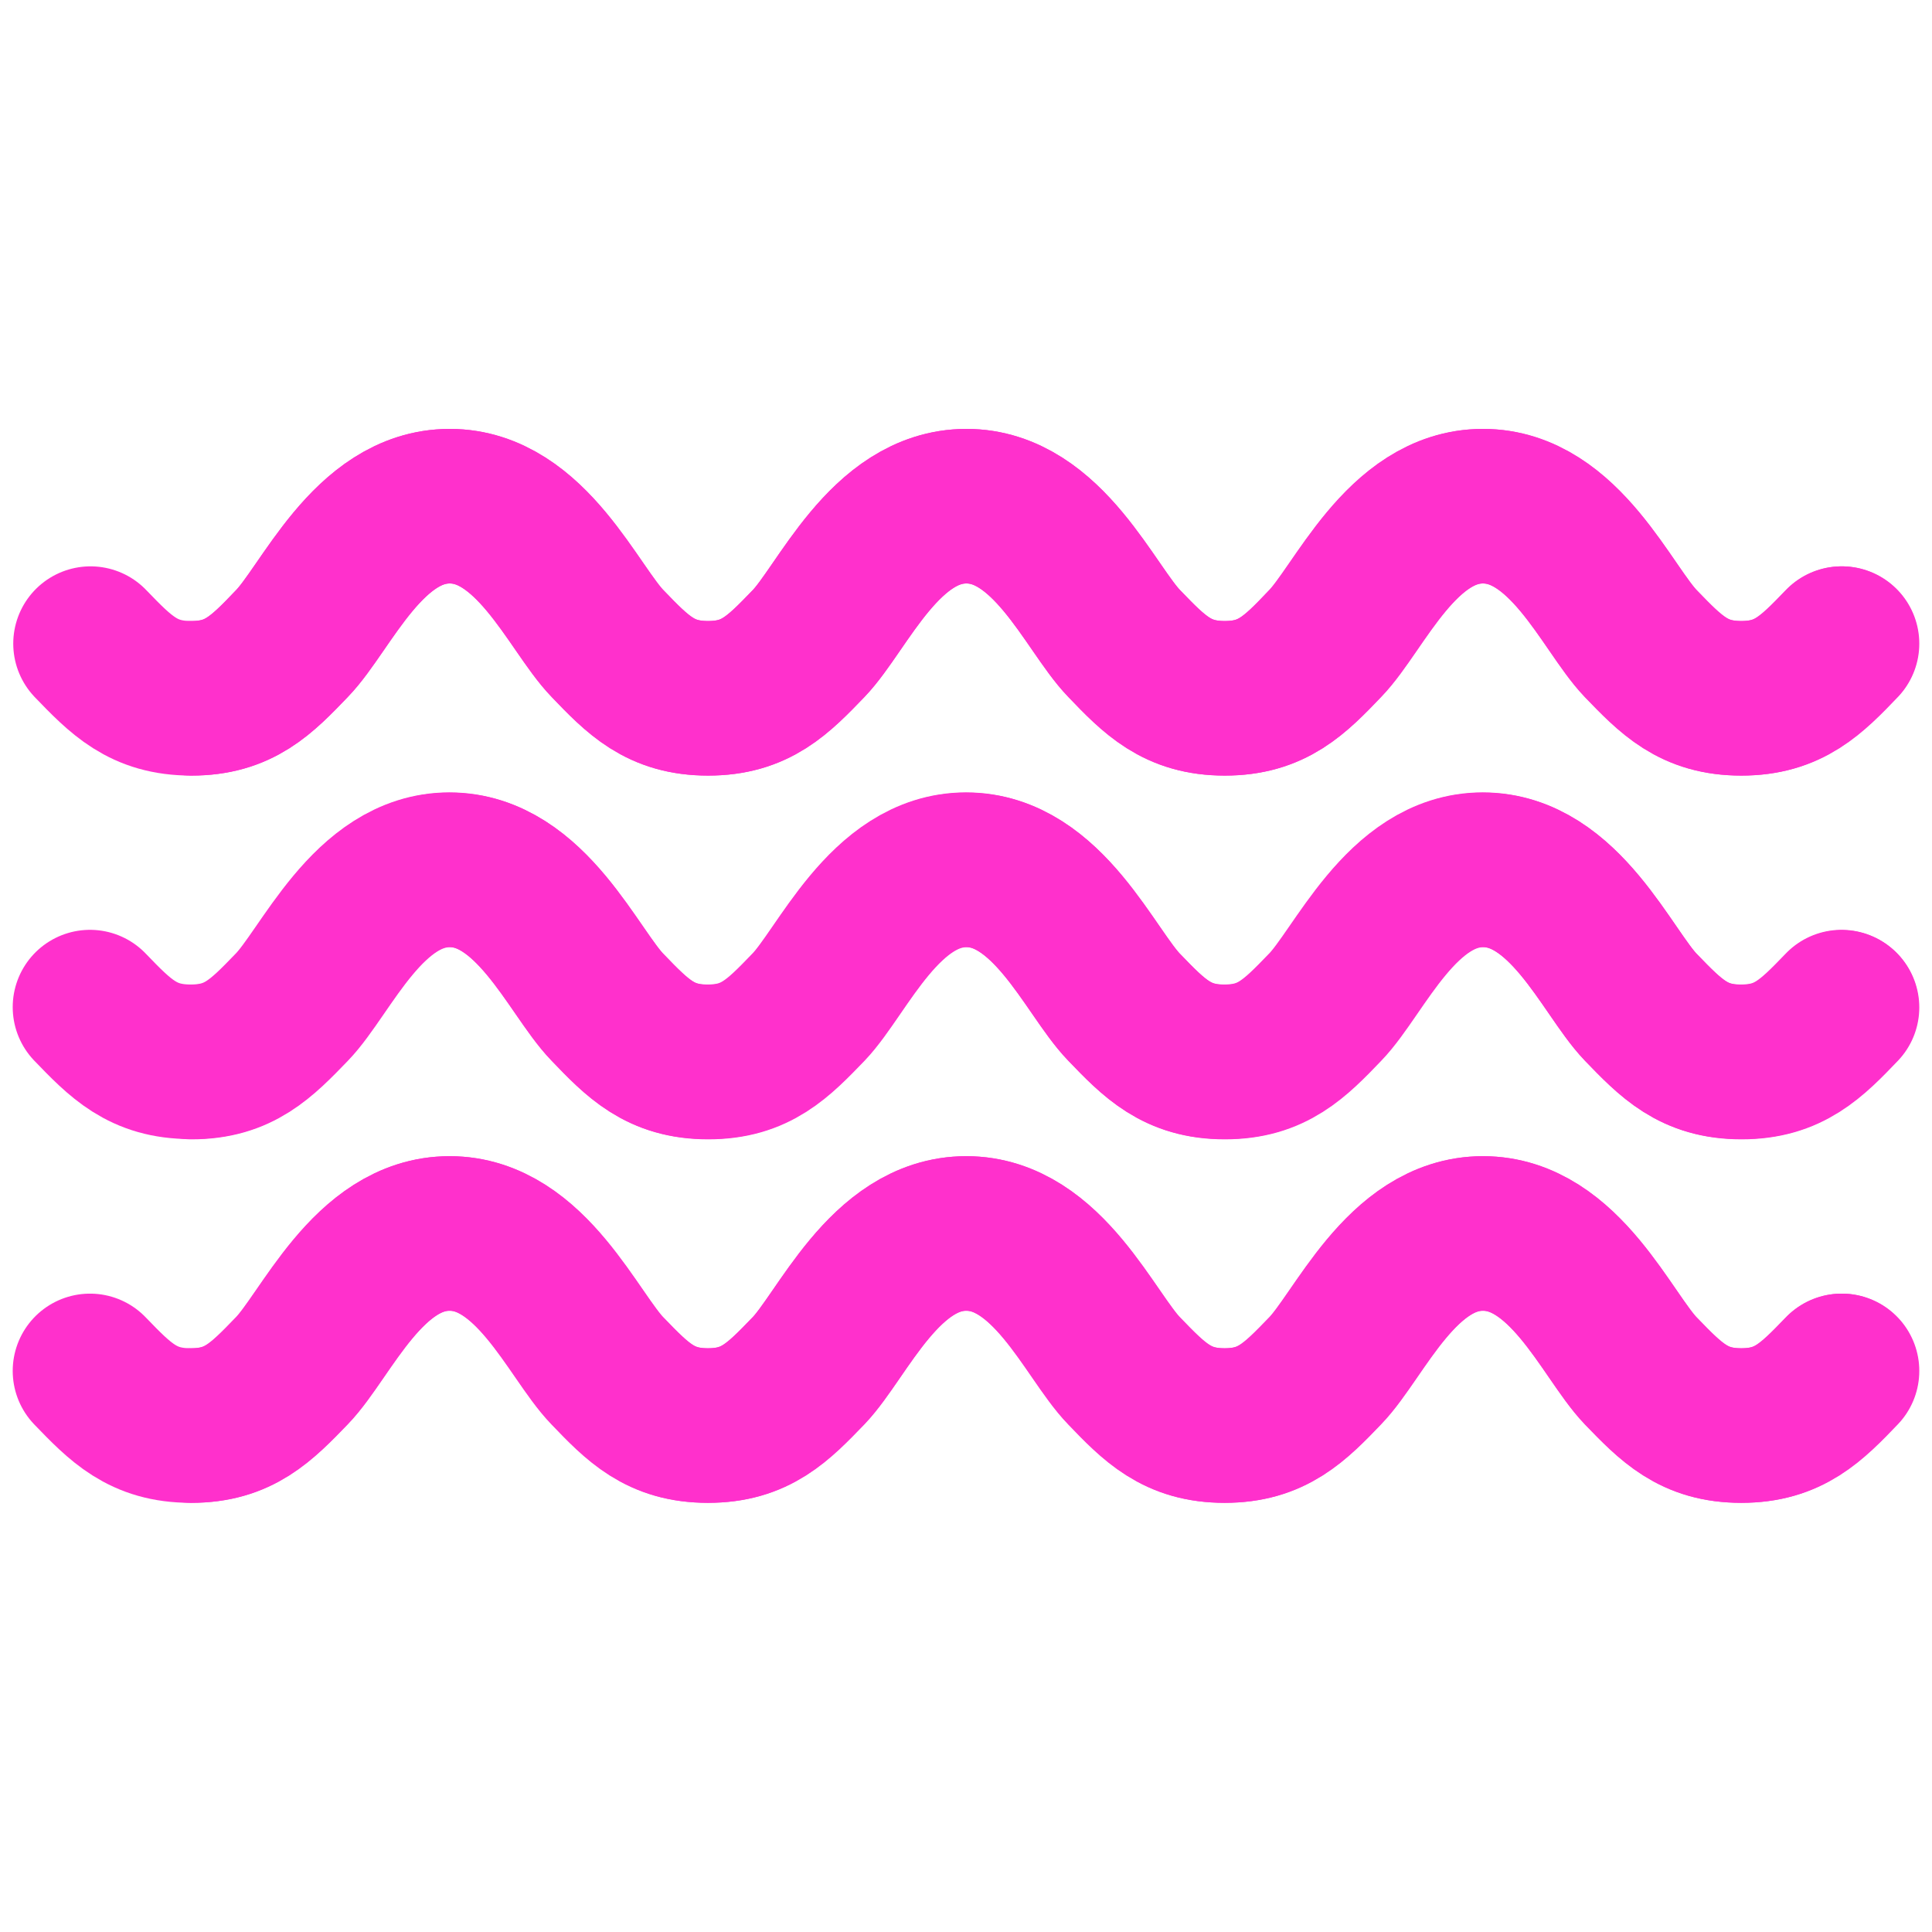
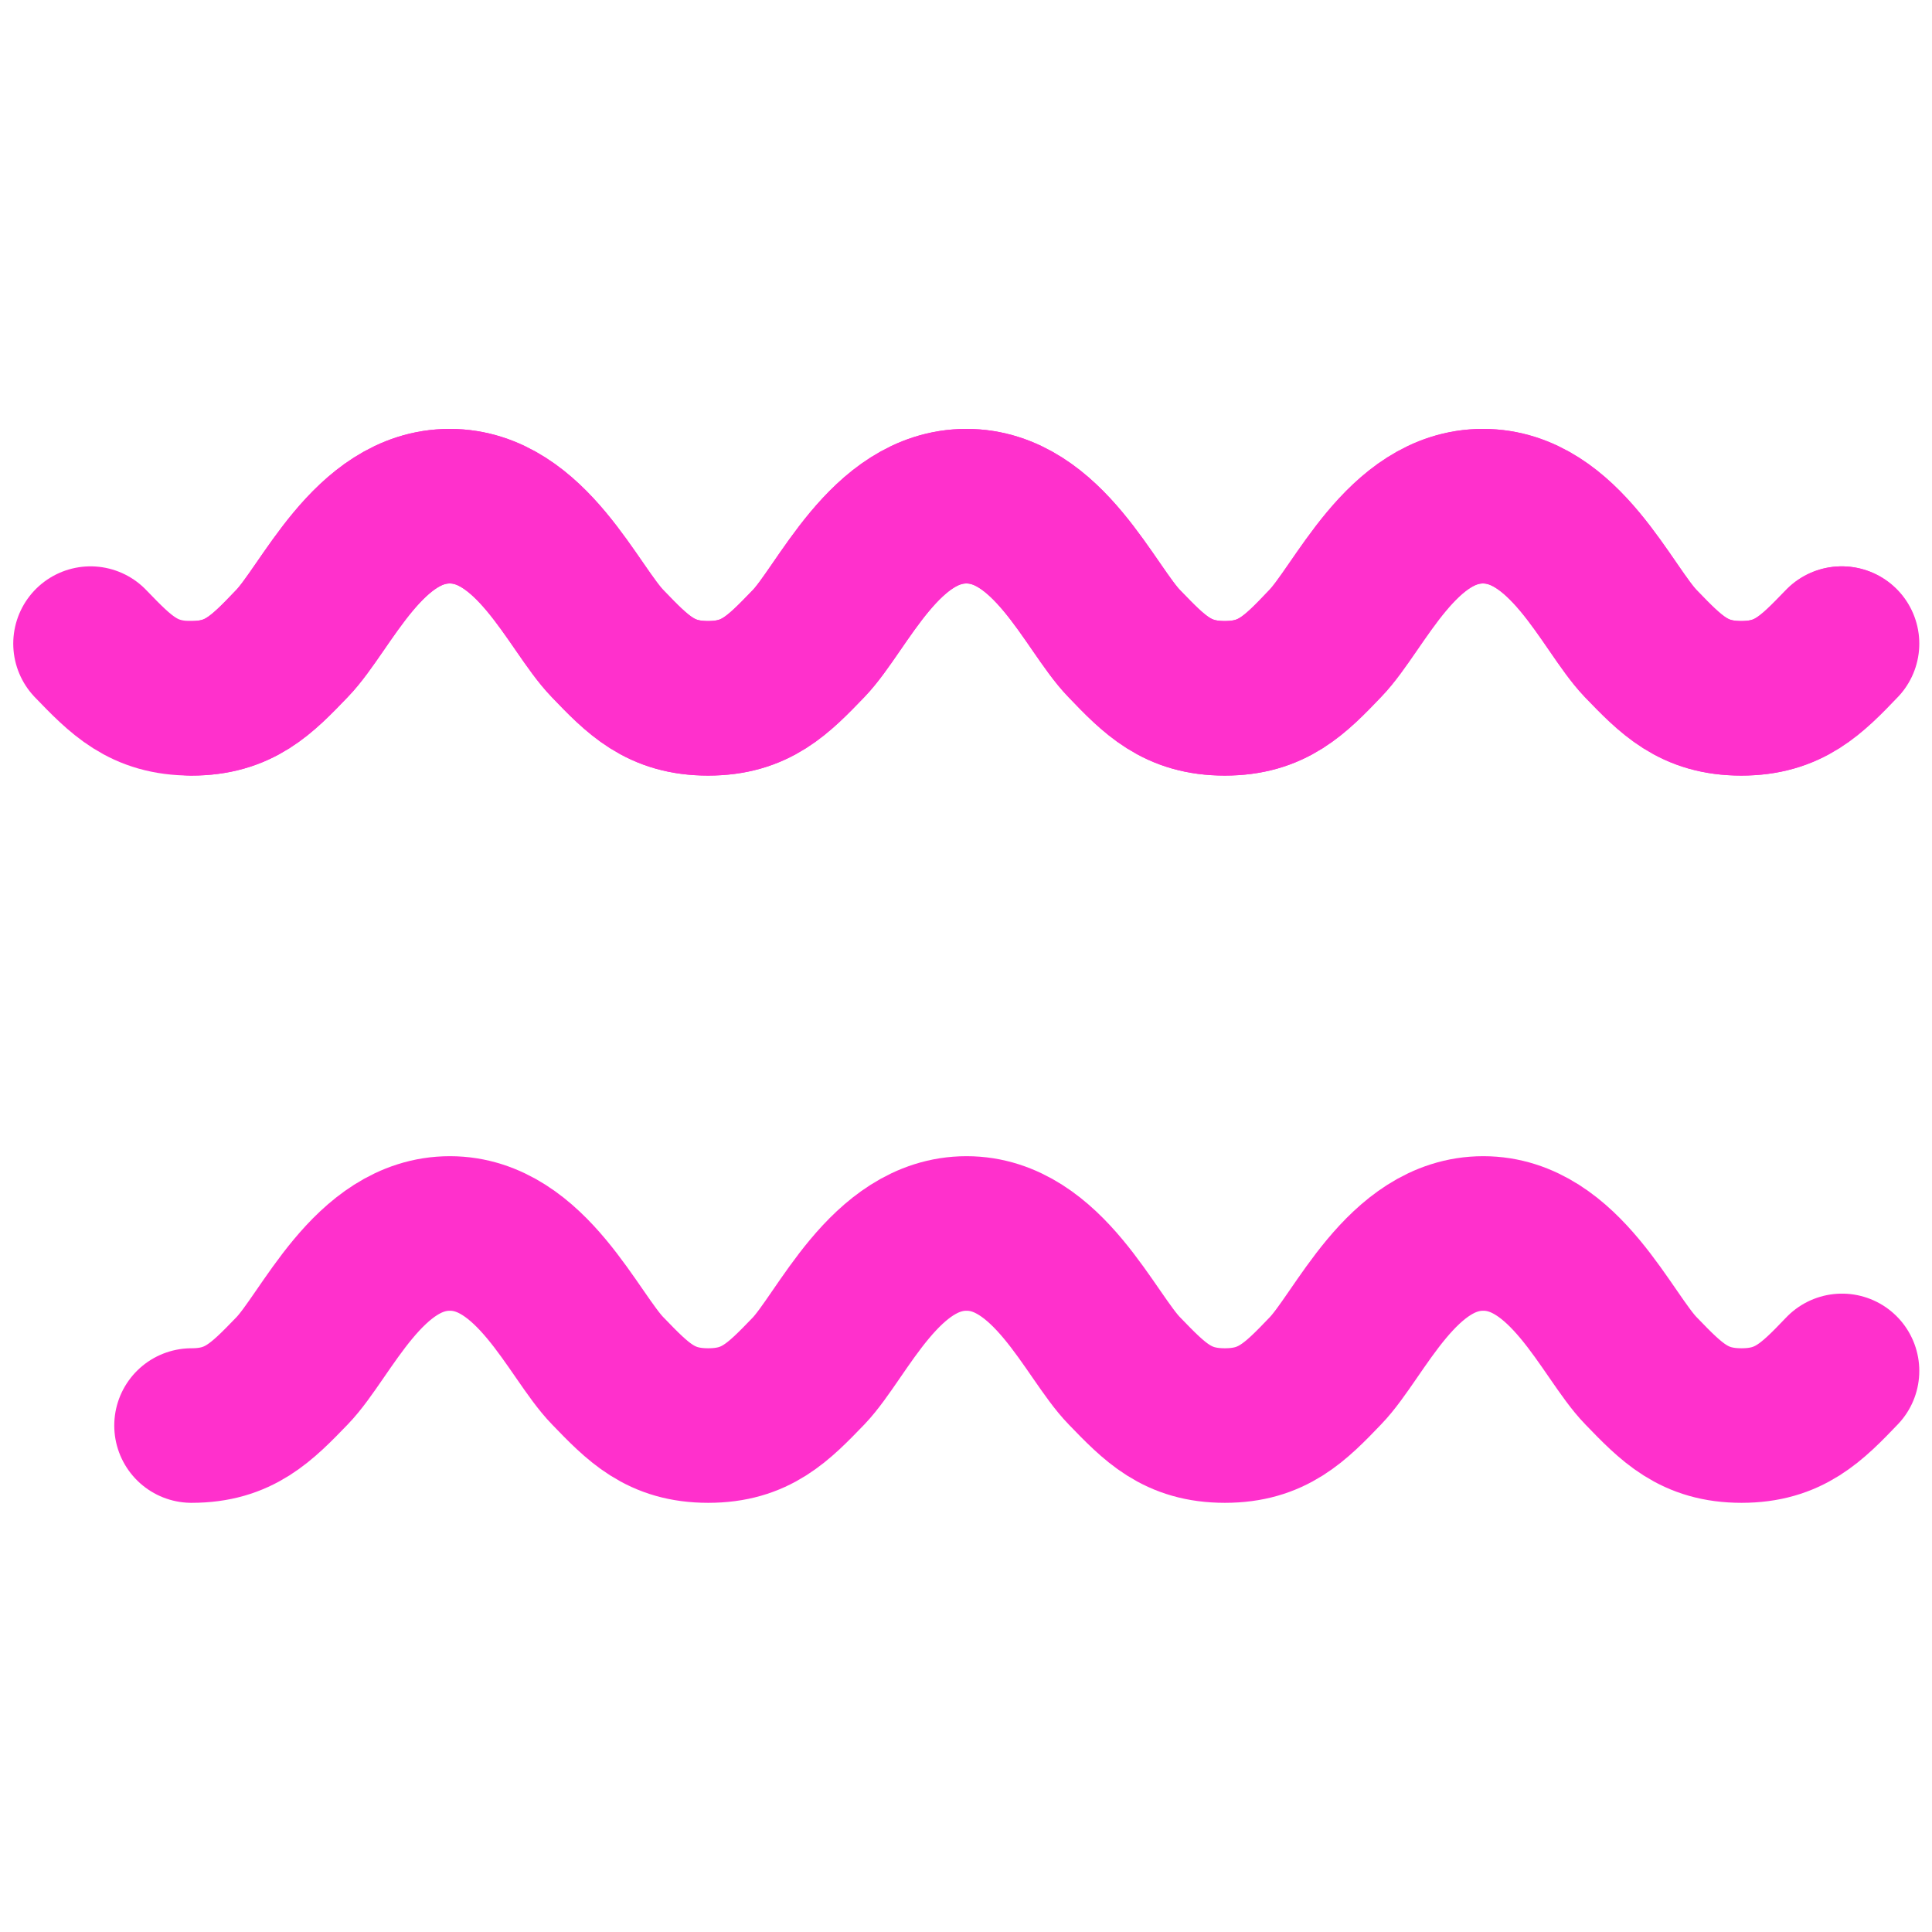
<svg xmlns="http://www.w3.org/2000/svg" width="50" height="50" viewBox="0 0 50 50" fill="none">
  <path d="M47.657 16.657C46.864 17.479 46.293 18.072 45.057 18.072C43.821 18.072 43.25 17.479 42.457 16.657C41.586 15.743 40.486 13.1 38.371 13.1C36.264 13.1 35.171 15.75 34.286 16.657C33.5 17.486 32.928 18.072 31.693 18.072C30.464 18.072 29.878 17.479 29.093 16.657C28.207 15.743 27.121 13.1 25.007 13.1C22.893 13.1 21.807 15.75 20.921 16.657C20.128 17.479 19.557 18.072 18.321 18.072C17.086 18.072 16.507 17.479 15.721 16.657C14.836 15.743 13.743 13.1 11.636 13.1C9.528 13.1 8.436 15.75 7.55 16.657C6.764 17.486 6.193 18.072 4.95 18.072C3.707 18.072 3.136 17.479 2.343 16.657" stroke="#FF30CC" stroke-width="4" stroke-miterlimit="10" stroke-linecap="round" stroke-linejoin="round" />
  <path d="M4.957 18.072C6.186 18.072 6.764 17.479 7.557 16.657C8.443 15.743 9.528 13.1 11.643 13.1C13.75 13.1 14.843 15.75 15.729 16.657C16.521 17.479 17.093 18.072 18.328 18.072C19.564 18.072 20.136 17.479 20.928 16.657C21.8 15.743 22.9 13.1 25.014 13.1C27.121 13.1 28.214 15.75 29.1 16.657C29.893 17.479 30.464 18.072 31.7 18.072C32.928 18.072 33.514 17.479 34.3 16.657C35.186 15.743 36.271 13.1 38.386 13.1C40.5 13.1 41.586 15.75 42.471 16.657C43.264 17.479 43.836 18.072 45.071 18.072C46.3 18.072 46.886 17.479 47.671 16.657" stroke="#FF30CC" stroke-width="4" stroke-miterlimit="10" stroke-linecap="round" stroke-linejoin="round" />
-   <path d="M47.657 26.064C46.864 26.886 46.293 27.479 45.057 27.479C43.822 27.479 43.25 26.886 42.457 26.064C41.586 25.15 40.486 22.507 38.371 22.507C36.264 22.507 35.172 25.157 34.286 26.064C33.493 26.886 32.922 27.479 31.686 27.479C30.457 27.479 29.872 26.886 29.086 26.064C28.2 25.15 27.114 22.507 25 22.507C22.886 22.507 21.8 25.157 20.914 26.064C20.122 26.886 19.55 27.479 18.314 27.479C17.079 27.479 16.5 26.886 15.714 26.064C14.829 25.15 13.736 22.507 11.629 22.507C9.521 22.507 8.429 25.157 7.543 26.064C6.75 26.886 6.179 27.479 4.936 27.479C3.693 27.479 3.121 26.886 2.329 26.064" stroke="#FF30CC" stroke-width="4" stroke-miterlimit="10" stroke-linecap="round" stroke-linejoin="round" />
-   <path d="M4.957 27.486C6.186 27.486 6.764 26.893 7.557 26.072C8.443 25.157 9.528 22.514 11.643 22.514C13.75 22.514 14.843 25.164 15.729 26.072C16.521 26.893 17.093 27.486 18.328 27.486C19.564 27.486 20.136 26.893 20.928 26.072C21.8 25.157 22.9 22.514 25.014 22.514C27.121 22.514 28.214 25.164 29.1 26.072C29.893 26.893 30.464 27.486 31.7 27.486C32.928 27.486 33.514 26.893 34.3 26.072C35.186 25.157 36.271 22.514 38.386 22.514C40.5 22.514 41.586 25.164 42.471 26.072C43.264 26.893 43.836 27.486 45.071 27.486C46.3 27.486 46.886 26.893 47.671 26.072" stroke="#FF30CC" stroke-width="4" stroke-miterlimit="10" stroke-linecap="round" stroke-linejoin="round" />
-   <path d="M47.657 35.479C46.864 36.3 46.293 36.893 45.057 36.893C43.822 36.893 43.25 36.3 42.457 35.479C41.586 34.565 40.486 31.922 38.371 31.922C36.264 31.922 35.172 34.572 34.286 35.479C33.493 36.3 32.922 36.893 31.686 36.893C30.457 36.893 29.872 36.3 29.086 35.479C28.2 34.565 27.114 31.922 25 31.922C22.886 31.922 21.8 34.572 20.914 35.479C20.122 36.3 19.55 36.893 18.314 36.893C17.079 36.893 16.5 36.3 15.714 35.479C14.829 34.565 13.736 31.922 11.629 31.922C9.521 31.922 8.429 34.572 7.543 35.479C6.75 36.3 6.179 36.893 4.936 36.893C3.693 36.893 3.121 36.3 2.329 35.479" stroke="#FF30CC" stroke-width="4" stroke-miterlimit="10" stroke-linecap="round" stroke-linejoin="round" />
  <path d="M4.957 36.893C6.186 36.893 6.764 36.3 7.557 35.479C8.443 34.565 9.528 31.922 11.643 31.922C13.75 31.922 14.843 34.572 15.729 35.479C16.521 36.3 17.093 36.893 18.328 36.893C19.564 36.893 20.136 36.3 20.928 35.479C21.8 34.565 22.9 31.922 25.014 31.922C27.121 31.922 28.214 34.572 29.1 35.479C29.893 36.3 30.464 36.893 31.7 36.893C32.928 36.893 33.514 36.3 34.3 35.479C35.186 34.565 36.271 31.922 38.386 31.922C40.5 31.922 41.586 34.572 42.471 35.479C43.264 36.3 43.836 36.893 45.071 36.893C46.3 36.893 46.886 36.3 47.671 35.479" stroke="#FF30CC" stroke-width="4" stroke-miterlimit="10" stroke-linecap="round" stroke-linejoin="round" />
</svg>